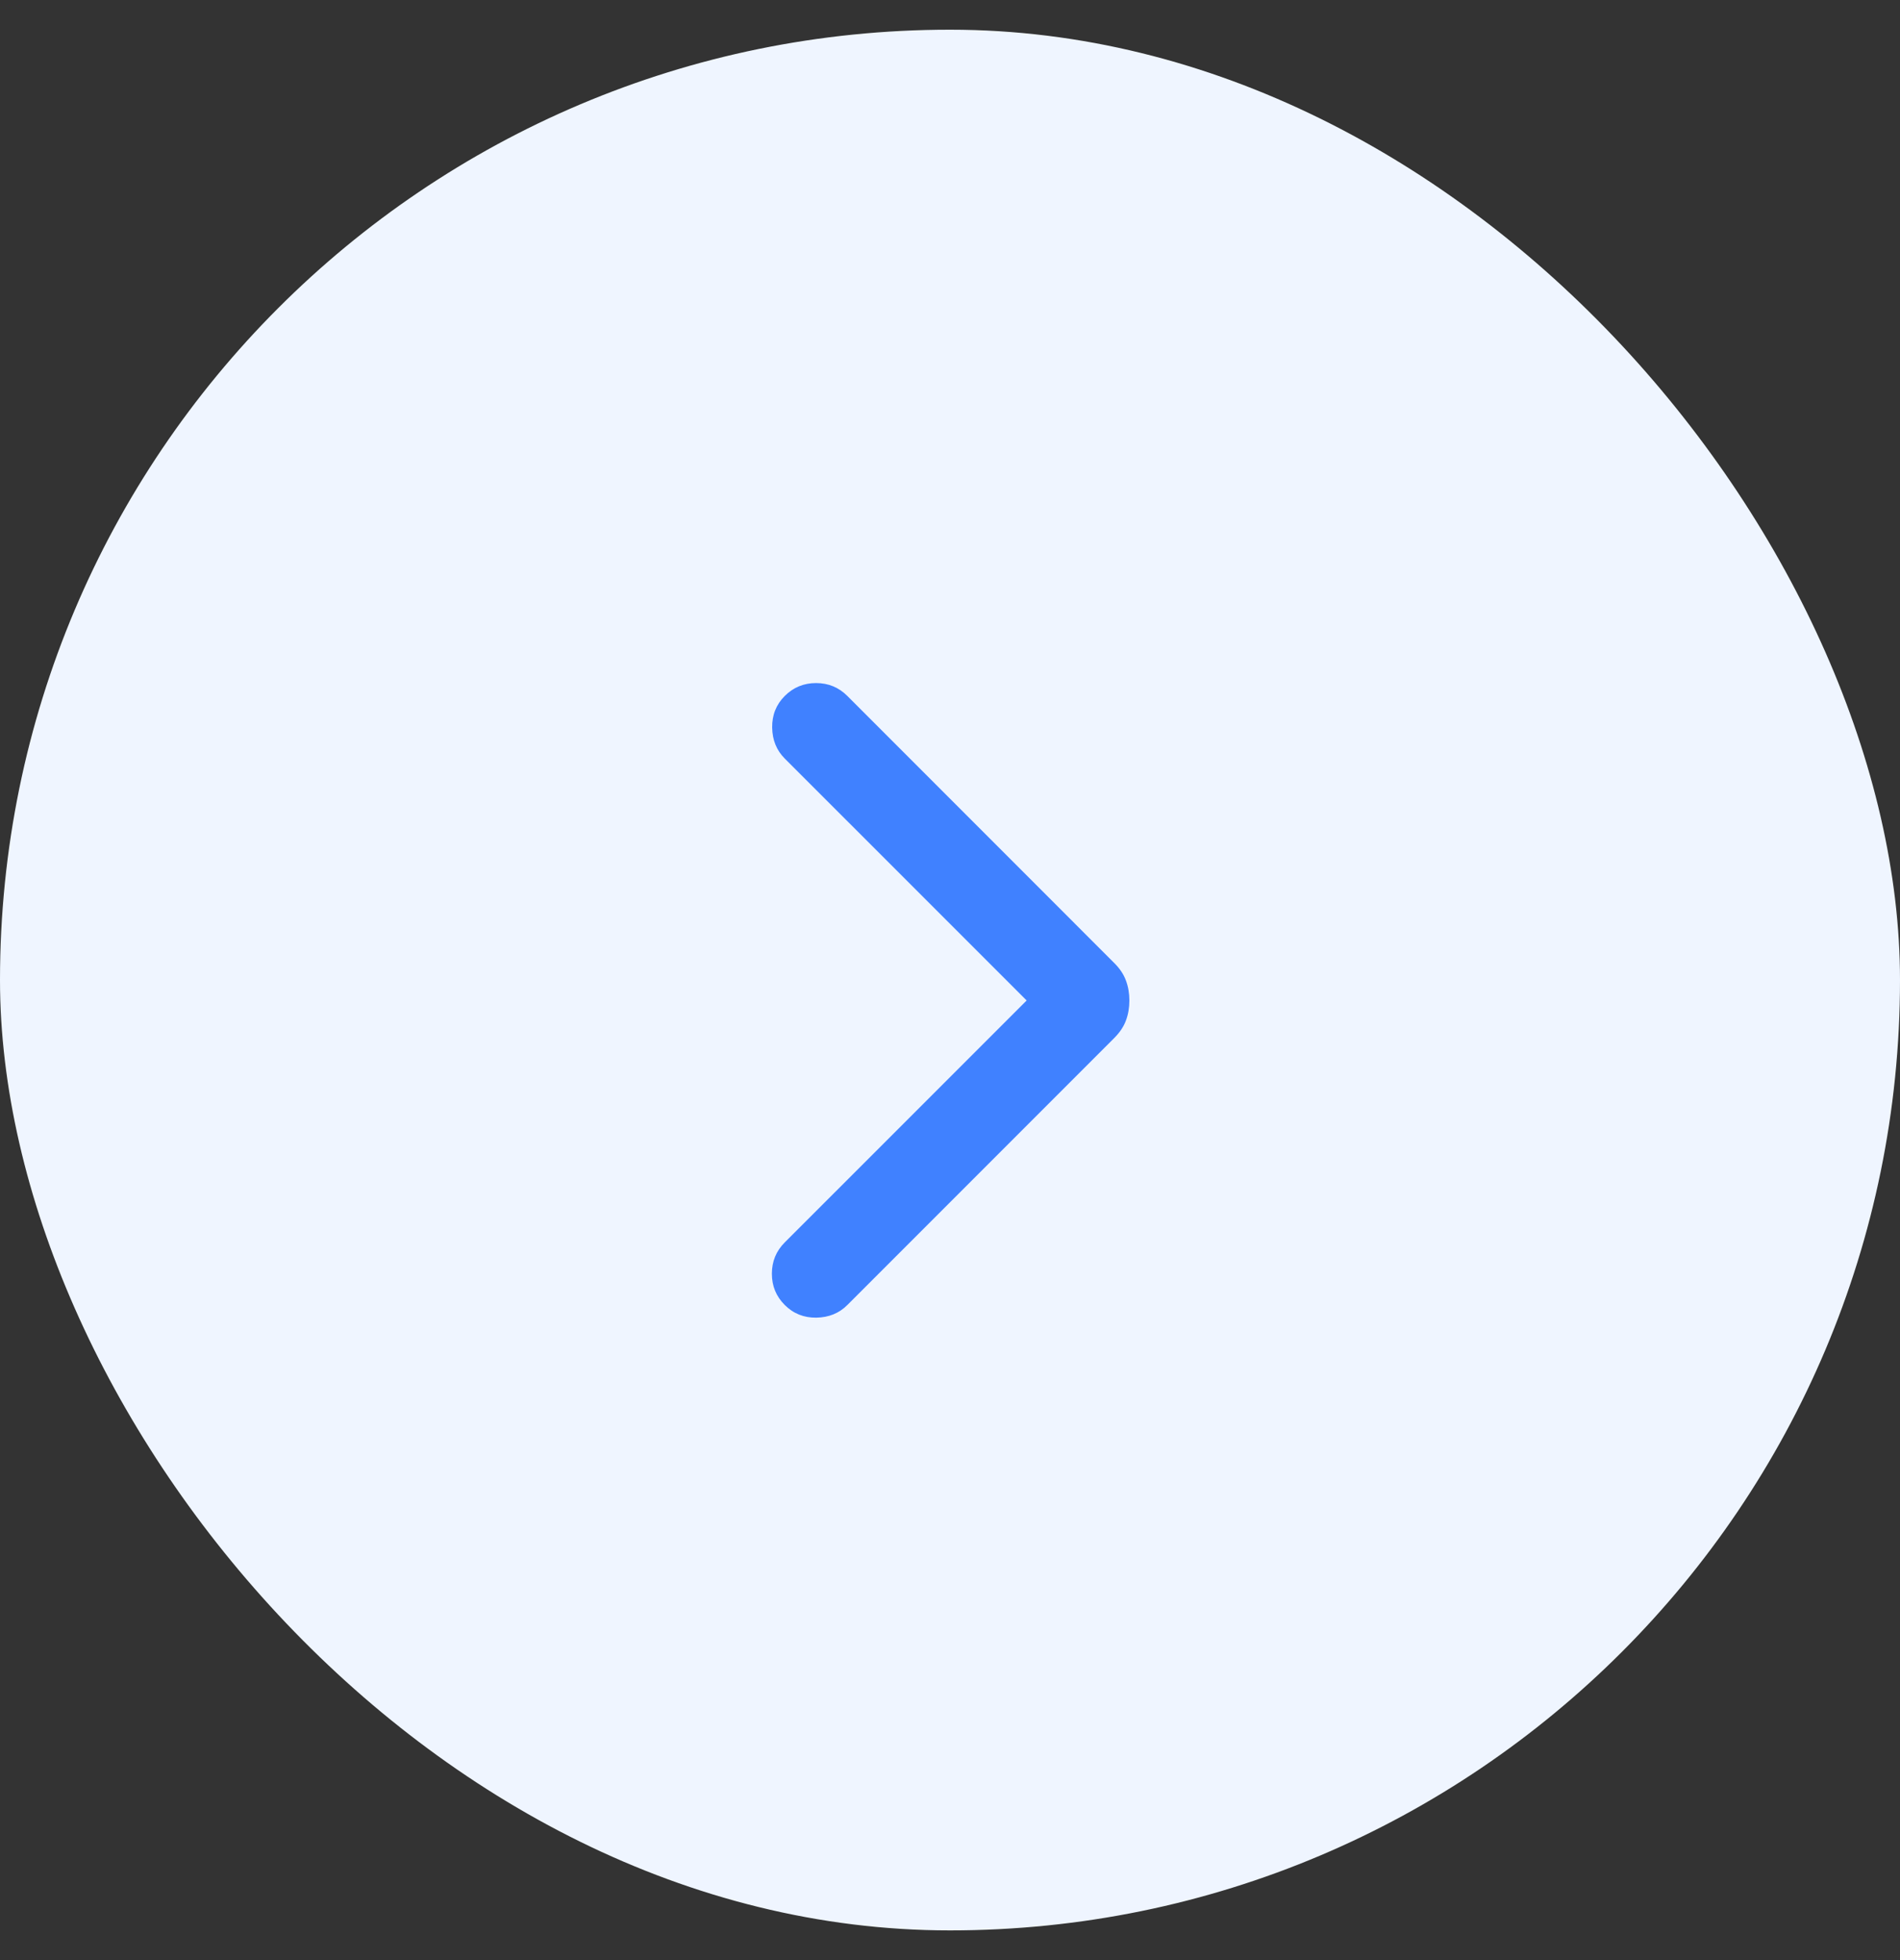
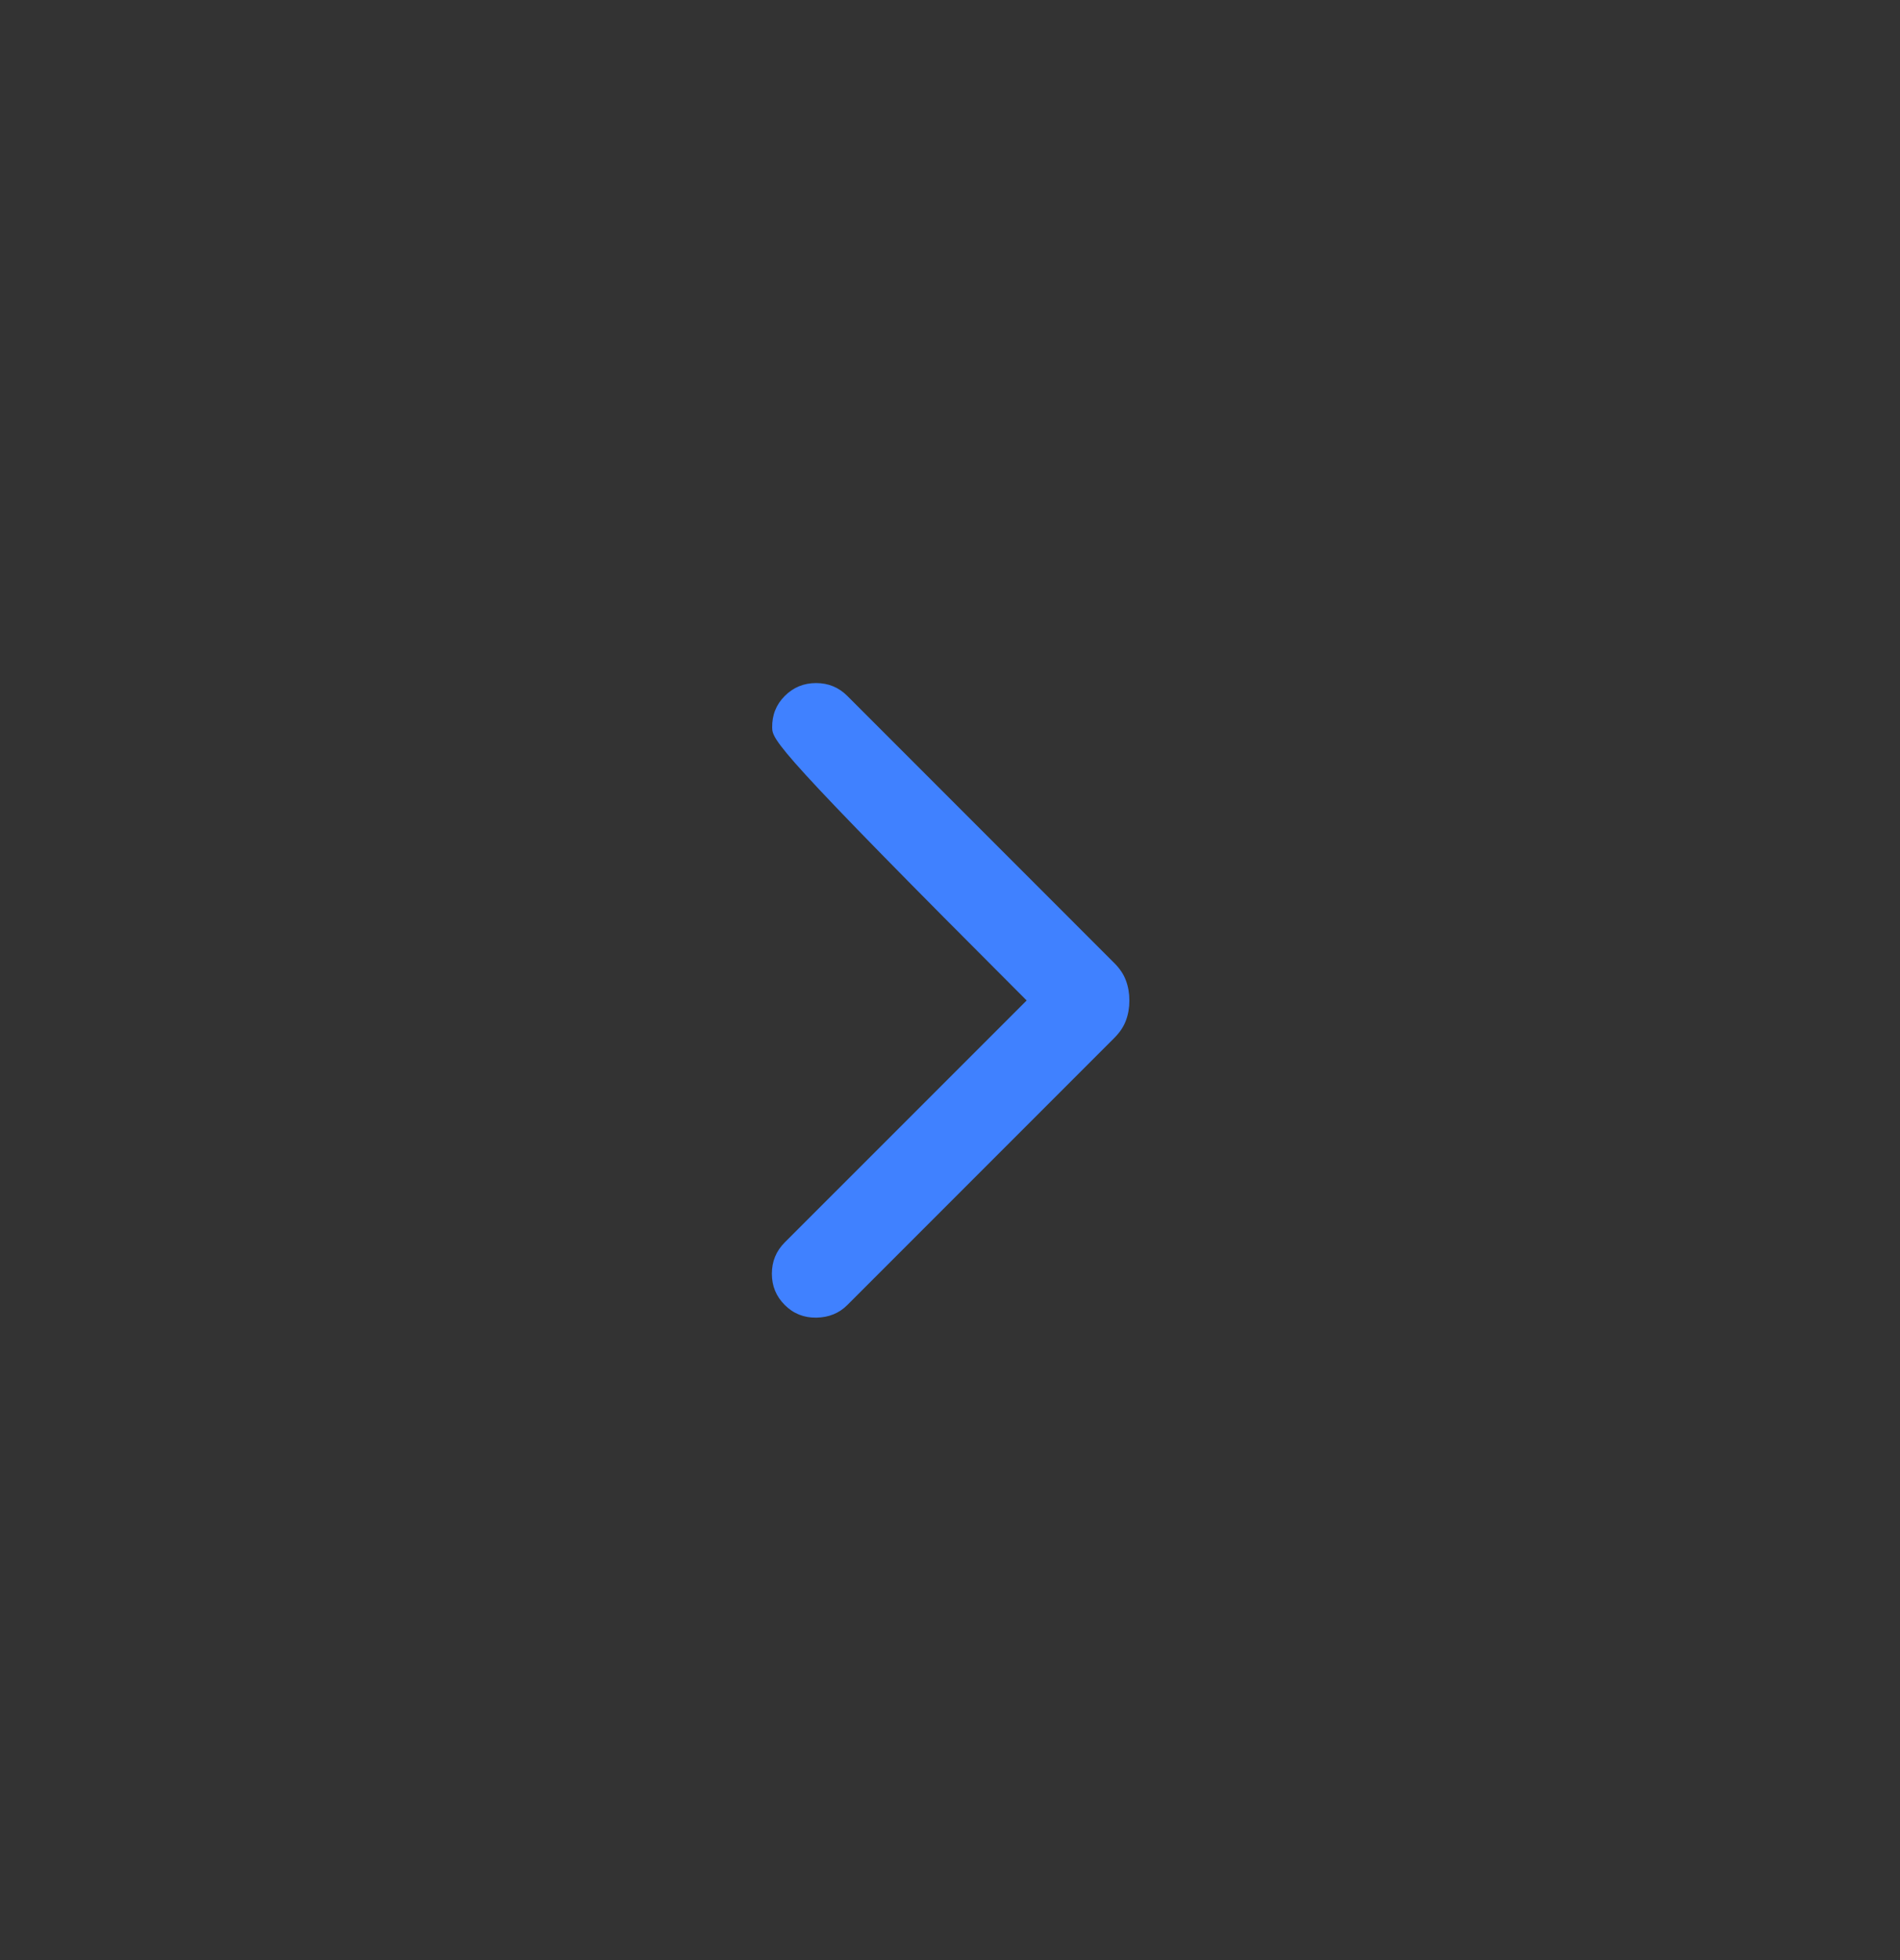
<svg xmlns="http://www.w3.org/2000/svg" width="32" height="33" viewBox="0 0 32 33" fill="none">
  <rect x="0" y="0" width="32" height="33" fill="#333333" stroke="none" />
-   <rect y="0.5" width="32" height="32" rx="16" fill="#EFF5FF" />
-   <path d="M19.021 16.844C19.021 16.965 19.002 17.077 18.963 17.181C18.925 17.285 18.859 17.383 18.765 17.477L14.271 21.971C14.133 22.11 13.959 22.18 13.749 22.184C13.54 22.187 13.362 22.116 13.217 21.971C13.072 21.826 13 21.651 13 21.444C13 21.238 13.072 21.062 13.217 20.917L17.291 16.844L13.217 12.771C13.079 12.633 13.008 12.459 13.005 12.249C13.002 12.04 13.072 11.862 13.217 11.717C13.362 11.572 13.538 11.5 13.744 11.5C13.951 11.5 14.126 11.572 14.271 11.717L18.765 16.212C18.859 16.305 18.925 16.404 18.963 16.508C19.002 16.612 19.021 16.724 19.021 16.844Z" fill="#4081FF" />
+   <path d="M19.021 16.844C19.021 16.965 19.002 17.077 18.963 17.181C18.925 17.285 18.859 17.383 18.765 17.477L14.271 21.971C14.133 22.11 13.959 22.18 13.749 22.184C13.54 22.187 13.362 22.116 13.217 21.971C13.072 21.826 13 21.651 13 21.444C13 21.238 13.072 21.062 13.217 20.917L17.291 16.844C13.079 12.633 13.008 12.459 13.005 12.249C13.002 12.04 13.072 11.862 13.217 11.717C13.362 11.572 13.538 11.5 13.744 11.5C13.951 11.5 14.126 11.572 14.271 11.717L18.765 16.212C18.859 16.305 18.925 16.404 18.963 16.508C19.002 16.612 19.021 16.724 19.021 16.844Z" fill="#4081FF" />
</svg>